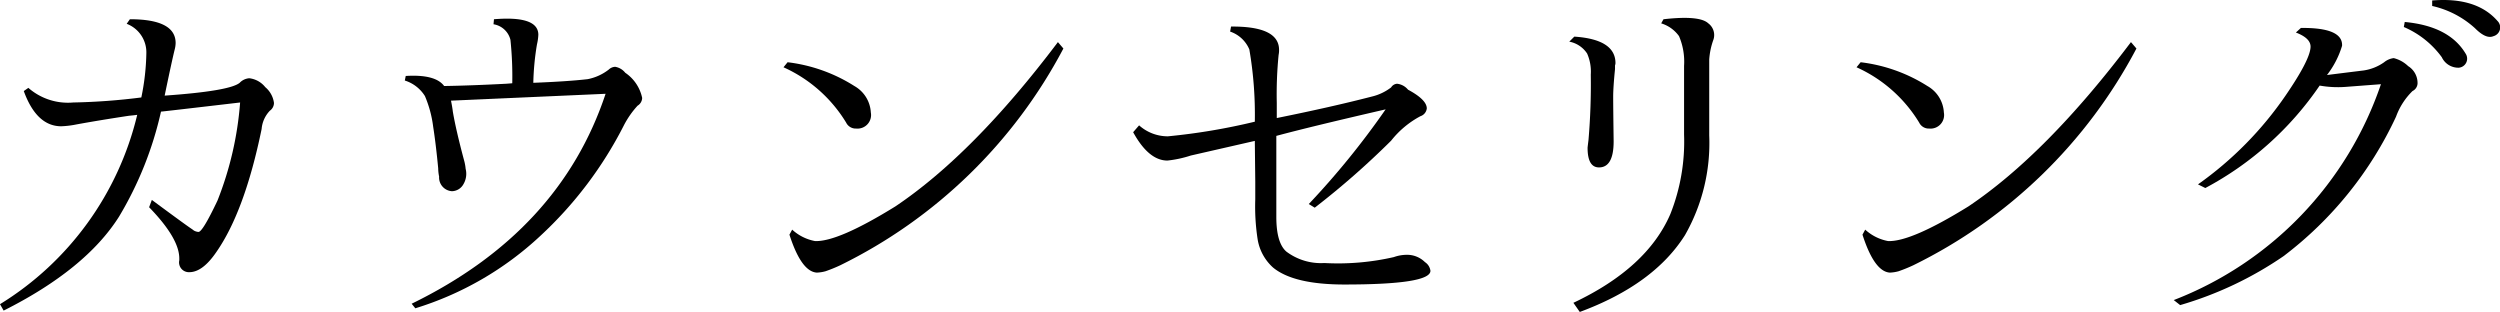
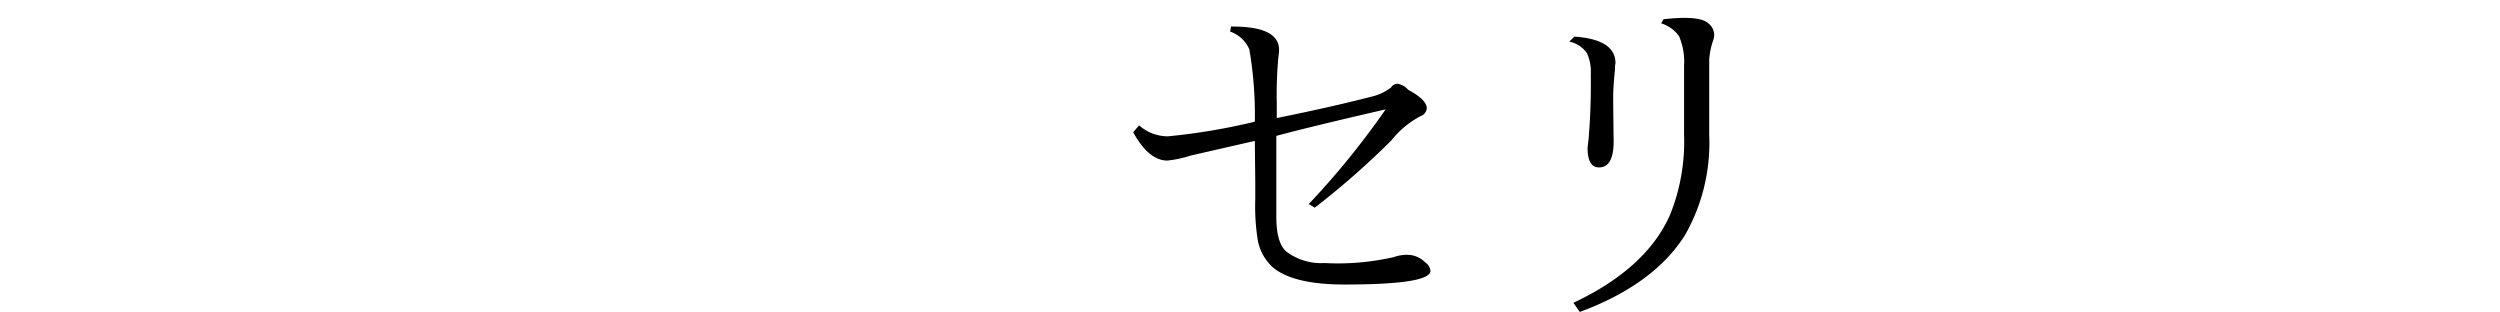
<svg xmlns="http://www.w3.org/2000/svg" id="レイヤー_1" data-name="レイヤー 1" viewBox="0 0 224.195 27.975">
  <title>flow_th4_01</title>
-   <path d="M-1227.158-1135.154a21.051,21.051,0,0,0,.451-3.979,2.736,2.736,0,0,0-1.764-2.625l0.287-.41q4.101,0,4.102,2.133a2.41,2.41,0,0,1-.082.574q-0.246.984-.902,4.143,5.823-.409,6.727-1.148a1.322,1.322,0,0,1,.861-0.41,2.15,2.15,0,0,1,1.436.8,2.218,2.218,0,0,1,.779,1.415,0.857,0.857,0,0,1-.369.697,2.694,2.694,0,0,0-.738,1.641q-1.518,7.383-4.061,11.033-1.23,1.805-2.42,1.805a0.877,0.877,0,0,1-.902-1.066v-0.164q0-1.805-2.707-4.594l0.246-.656q3.158,2.338,3.609,2.625l0.164,0.123a0.967,0.967,0,0,0,.41.123q0.369,0,1.702-2.81a29.933,29.933,0,0,0,2.03-8.798q-7.014.821-7.096,0.82a31.757,31.757,0,0,1-3.773,9.434q-2.994,4.717-10.336,8.408l-0.328-.574a27.427,27.427,0,0,0,12.305-16.98c-0.191.027-.438,0.055-0.738,0.082q-2.707.41-4.717,0.779a8.323,8.323,0,0,1-1.354.164q-2.215,0-3.363-3.158l0.41-.287a5.384,5.384,0,0,0,4.02,1.312A56.374,56.374,0,0,0-1227.158-1135.154Z" transform="translate(1239.832 1143.893)" />
-   <path d="M-1193.893-1136.426a31.659,31.659,0,0,0-.164-3.896,1.863,1.863,0,0,0-1.518-1.395l0.041-.451q3.978-.328,3.979,1.395a4.532,4.532,0,0,1-.123.861,23.669,23.669,0,0,0-.328,3.445q3.116-.123,4.881-0.328a4.473,4.473,0,0,0,1.887-.861,0.885,0.885,0,0,1,.574-0.246,1.459,1.459,0,0,1,.902.533,3.626,3.626,0,0,1,1.518,2.256,0.836,0.836,0,0,1-.41.697,8.112,8.112,0,0,0-1.23,1.764,35.246,35.246,0,0,1-7.506,9.926,28.805,28.805,0,0,1-11.197,6.48l-0.328-.41q13.289-6.48,17.391-18.826l-13.863.615q0.123,0.615.164,0.984,0.286,1.682,1.025,4.43a4.048,4.048,0,0,1,.123.697,1.83,1.83,0,0,1-.205,1.395,1.205,1.205,0,0,1-1.025.615,1.232,1.232,0,0,1-1.148-1.312,3.756,3.756,0,0,1-.082-0.738q-0.206-2.174-.451-3.732a10.277,10.277,0,0,0-.738-2.748,3.271,3.271,0,0,0-1.805-1.395l0.082-.41q2.666-.163,3.445.902,2.42-.04,5.578-0.205Z" transform="translate(1239.832 1143.893)" />
-   <path d="M-1169.202-1138.312a14.355,14.355,0,0,1,5.988,2.133,2.905,2.905,0,0,1,1.477,2.379,1.217,1.217,0,0,1-1.312,1.436,0.955,0.955,0,0,1-.902-0.533,12.629,12.629,0,0,0-5.619-4.963Zm0.41,15.012a4.143,4.143,0,0,0,2.051,1.025q2.051,0.083,7.219-3.117,7.014-4.716,14.561-14.725l0.492,0.574a45.025,45.025,0,0,1-20.016,19.441,13.576,13.576,0,0,1-1.312.533,3.422,3.422,0,0,1-.779.123q-1.395-.082-2.461-3.404Z" transform="translate(1239.832 1143.893)" />
  <path d="M-1127.302-1132.98a34.468,34.468,0,0,0-.492-6.48,2.857,2.857,0,0,0-1.723-1.6l0.082-.451q4.307-.04,4.307,2.092a1.971,1.971,0,0,1-.041.451,35.934,35.934,0,0,0-.164,4.307v1.354q4.881-.984,8.531-1.928a4.567,4.567,0,0,0,1.723-.82,0.682,0.682,0,0,1,.533-0.328,1.485,1.485,0,0,1,.984.533q1.682,0.902,1.682,1.682a0.832,0.832,0,0,1-.574.697,8.336,8.336,0,0,0-2.625,2.194,73.158,73.158,0,0,1-6.85,6.009l-0.533-.328a72.516,72.516,0,0,0,6.891-8.49q-6.768,1.559-9.803,2.379v7.26q0,2.338.902,3.117a5.162,5.162,0,0,0,3.404,1.025,22.385,22.385,0,0,0,6.234-.533,3.51,3.51,0,0,1,1.189-.205,2.271,2.271,0,0,1,1.6.656,1.101,1.101,0,0,1,.492.779q0,1.23-7.711,1.23-4.553,0-6.398-1.518a4.336,4.336,0,0,1-1.395-2.584,19.281,19.281,0,0,1-.205-3.527v-1.6l-0.041-3.65-5.742,1.312a10.192,10.192,0,0,1-2.092.451q-1.682,0-3.076-2.543l0.533-.615a3.866,3.866,0,0,0,2.584.984A55.977,55.977,0,0,0-1127.302-1132.98Z" transform="translate(1239.832 1143.893)" />
  <path d="M-1098.651-1140.609q3.691,0.246,3.691,2.379a0.687,0.687,0,0,1-.041.205v0.328q-0.164,1.641-.164,2.481t0.041,3.999q0,2.338-1.312,2.338-1.025,0-1.025-1.764c0-.027.027-0.26,0.082-0.697a58.499,58.499,0,0,0,.205-5.865,4.013,4.013,0,0,0-.328-1.887,2.461,2.461,0,0,0-1.6-1.066Zm-0.082,23.871q6.604-3.116,8.695-7.957a17.605,17.605,0,0,0,1.23-7.137v-6.152a5.84,5.84,0,0,0-.451-2.666,3.064,3.064,0,0,0-1.6-1.148l0.205-.369q3.24-.369,4.02.369a1.306,1.306,0,0,1,.431,1.538,6.489,6.489,0,0,0-.349,1.702v6.809a16.656,16.656,0,0,1-2.174,8.941q-2.79,4.43-9.434,6.891Z" transform="translate(1239.832 1143.893)" />
-   <path d="M-1072.974-1138.312a14.355,14.355,0,0,1,5.988,2.133,2.905,2.905,0,0,1,1.477,2.379,1.217,1.217,0,0,1-1.312,1.436,0.955,0.955,0,0,1-.902-0.533,12.629,12.629,0,0,0-5.619-4.963Zm0.41,15.012a4.143,4.143,0,0,0,2.051,1.025q2.051,0.083,7.219-3.117,7.014-4.716,14.561-14.725l0.492,0.574a45.025,45.025,0,0,1-20.016,19.441,13.576,13.576,0,0,1-1.312.533,3.422,3.422,0,0,1-.779.123q-1.395-.082-2.461-3.404Z" transform="translate(1239.832 1143.893)" />
-   <path d="M-1031.153-1137.164q0.286-.04,3.281-0.41a4.238,4.238,0,0,0,1.846-.738,1.676,1.676,0,0,1,.861-0.369,2.862,2.862,0,0,1,1.292.718,1.782,1.782,0,0,1,.841,1.579,0.801,0.801,0,0,1-.451.656,6.158,6.158,0,0,0-1.477,2.297,33.281,33.281,0,0,1-10.09,12.51,32.352,32.352,0,0,1-9.27,4.389l-0.574-.451a31.675,31.675,0,0,0,18.58-19.359l-3.24.246a9.336,9.336,0,0,1-2.256-.123,28.728,28.728,0,0,1-10.254,9.188l-0.656-.328a31.702,31.702,0,0,0,7.875-7.998q2.132-3.116,2.215-4.266,0.082-.82-1.312-1.354l0.451-.41q3.773-.04,3.691,1.6A8.107,8.107,0,0,1-1031.153-1137.164Zm6.973-4.758q3.978,0.369,5.455,2.83a0.815,0.815,0,0,1-.615,1.271,1.637,1.637,0,0,1-1.518-.943,8.184,8.184,0,0,0-3.404-2.707Zm2.461-1.928q3.978-.328,5.865,1.846a0.813,0.813,0,0,1-.369,1.354q-0.656.287-1.641-.697a8.435,8.435,0,0,0-3.855-2.01v-0.492Z" transform="translate(1239.832 1143.893)" />
</svg>